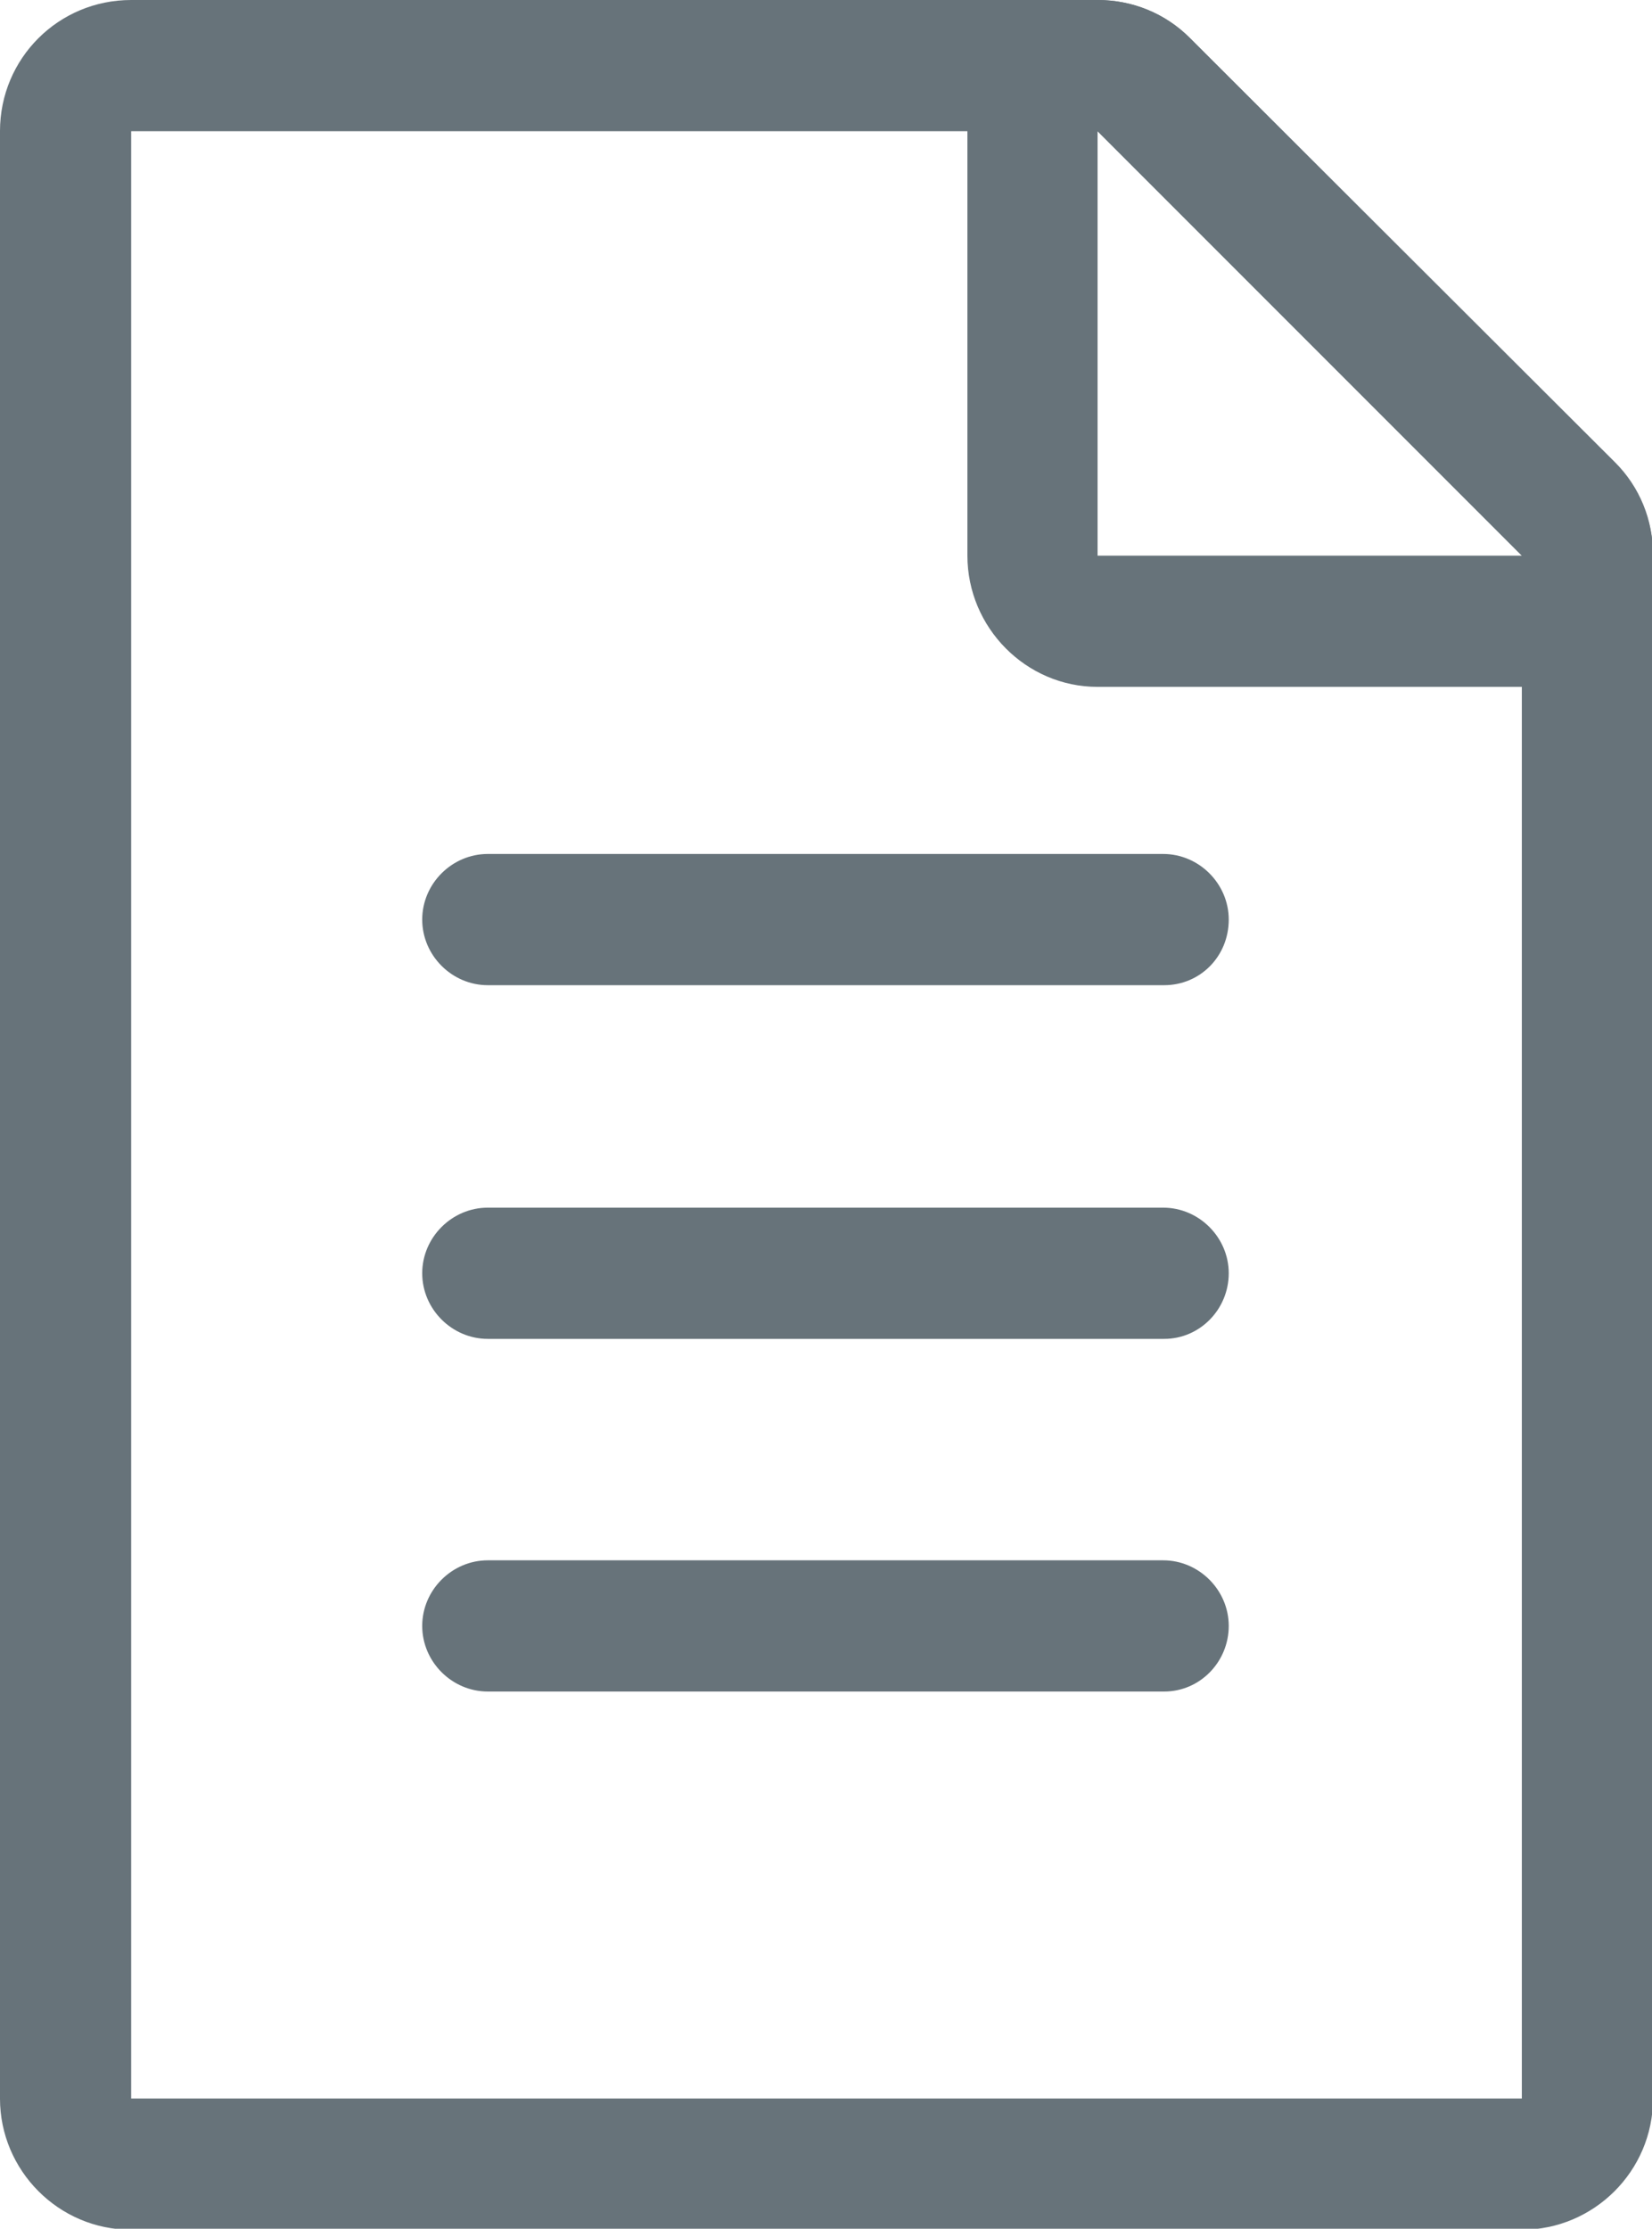
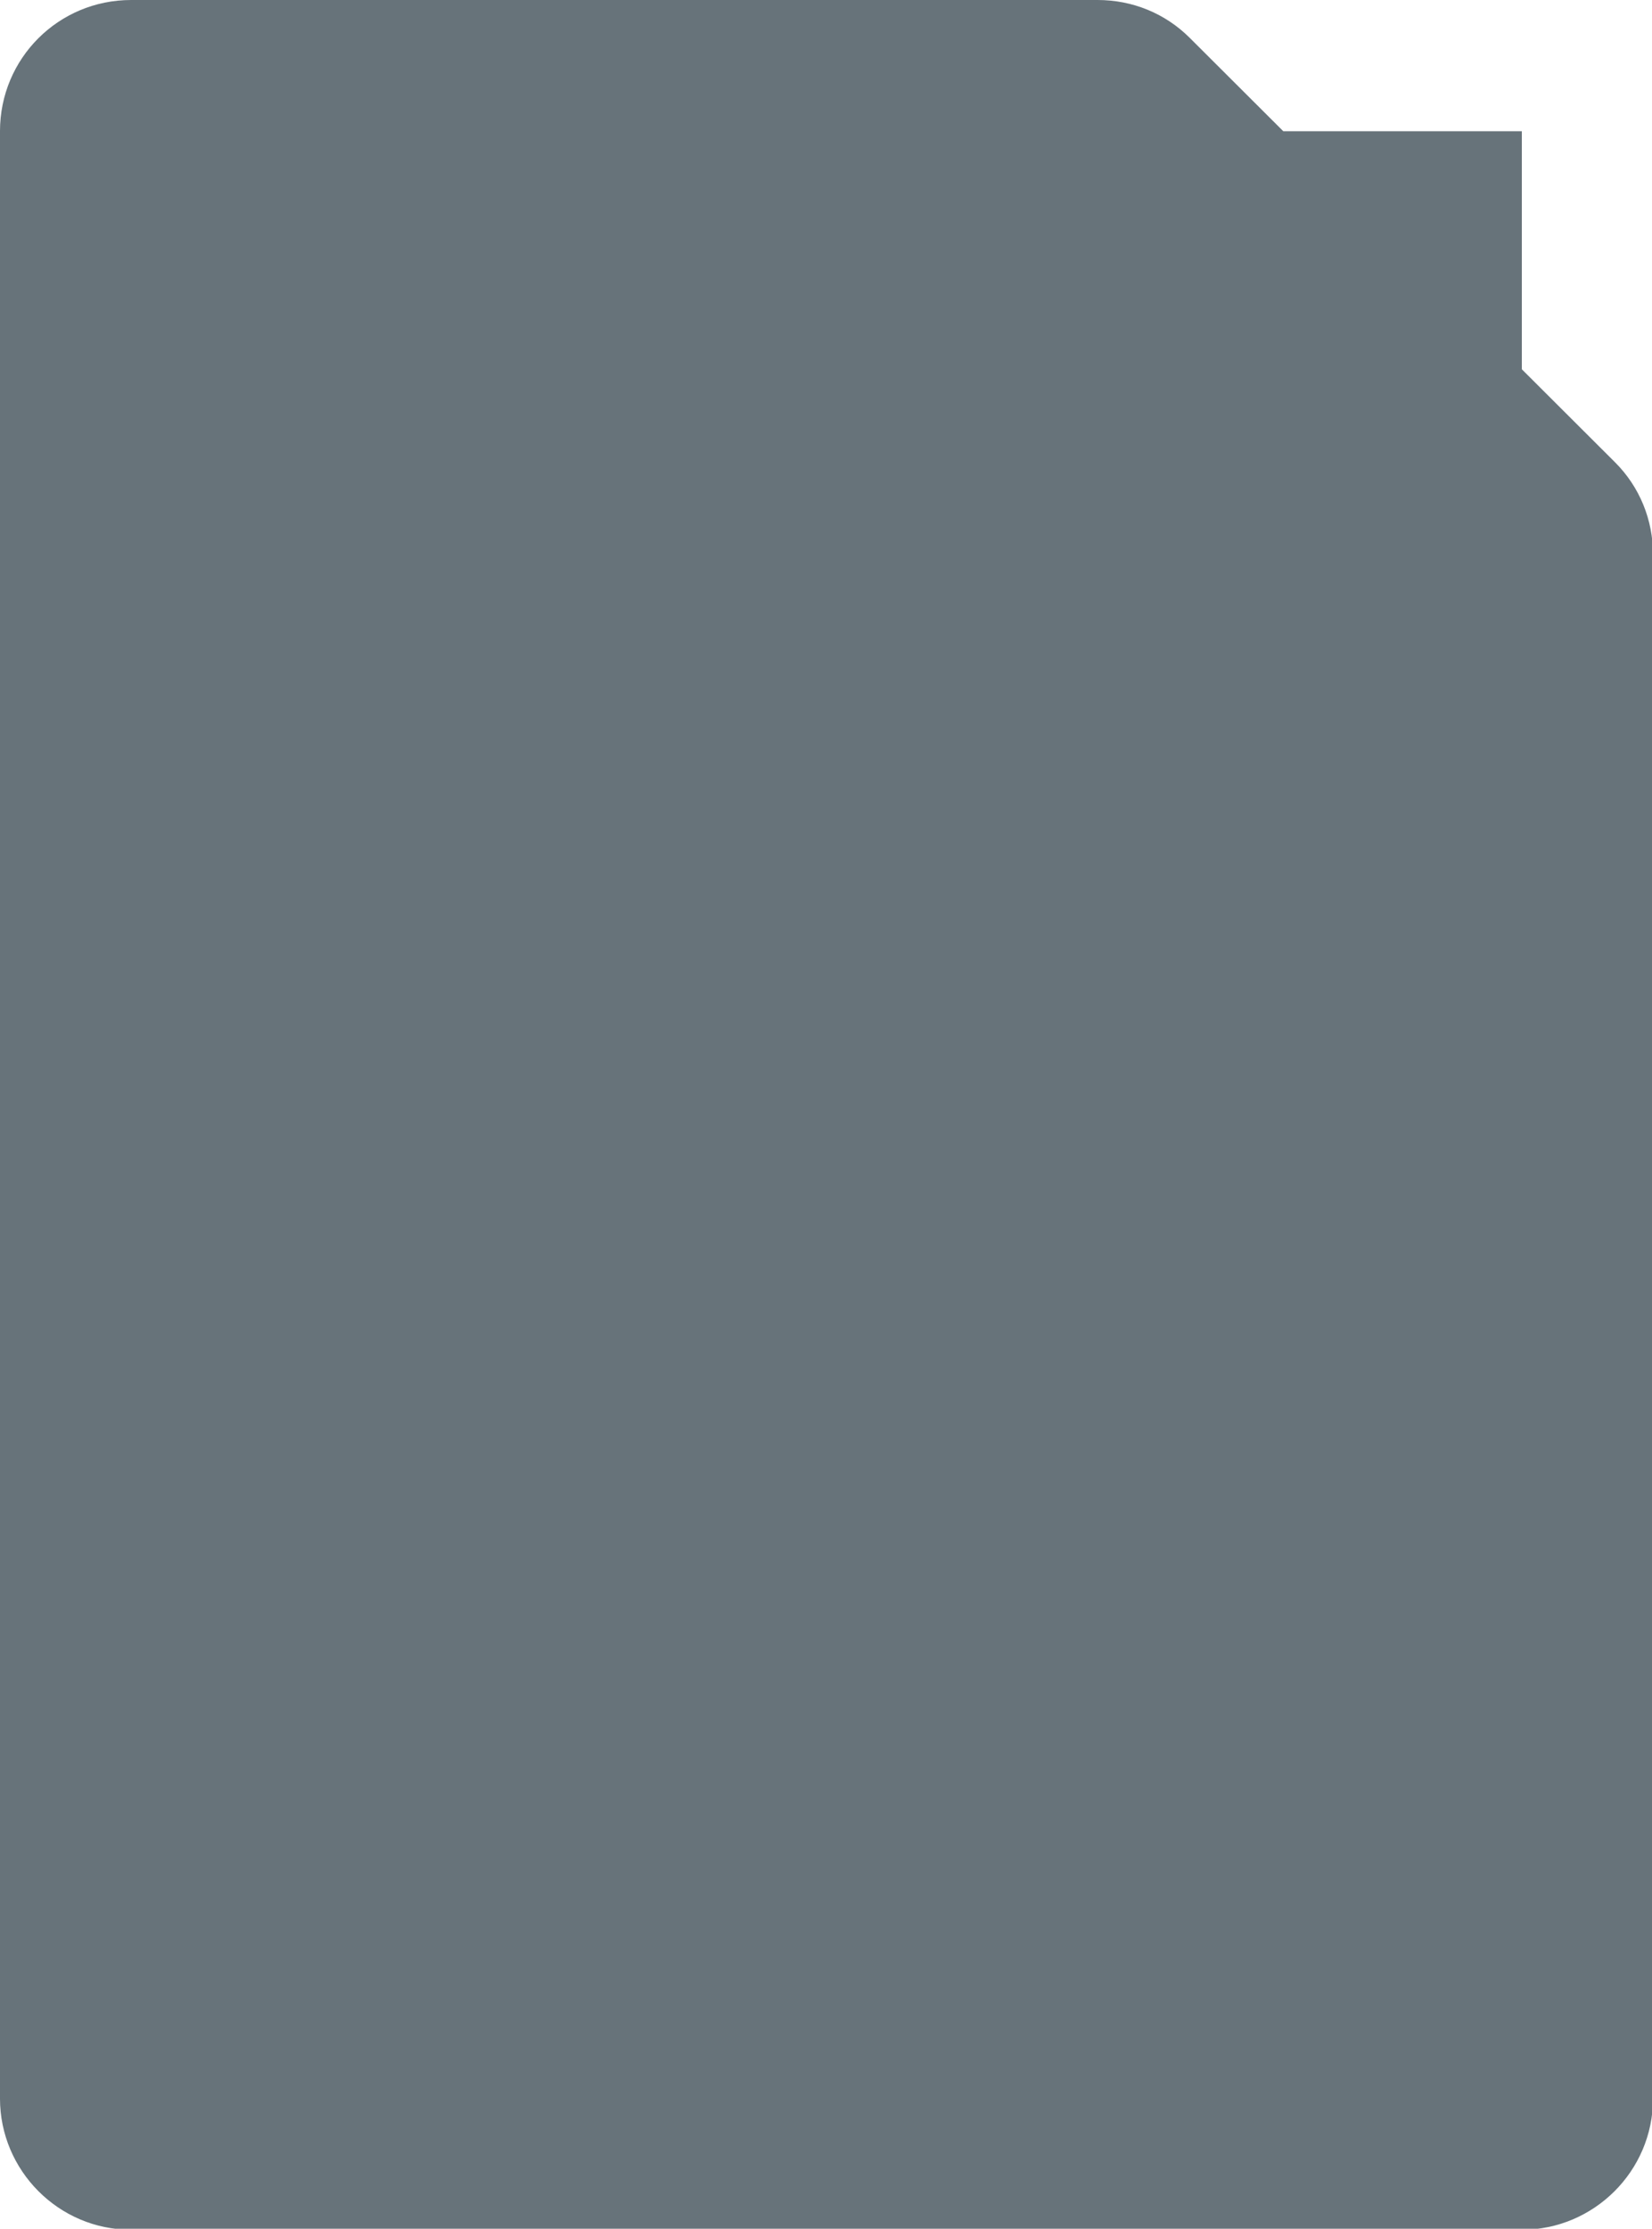
<svg xmlns="http://www.w3.org/2000/svg" version="1.1" id="Vrstva_1" x="0px" y="0px" viewBox="0 0 161.2 217.4" style="enable-background:new 0 0 161.2 217.4;" xml:space="preserve">
  <style type="text/css">
	.st0{fill:#67737A;}
</style>
  <g id="icon-5" transform="translate(-0.001)">
-     <path id="Path_38" class="st0" d="M107.1,12.8l41.4,41.4v150.5H12.8V12.8H107.1z M107.1,0H12.8C5.7,0,0,5.7,0,12.8v191.9   c0,7,5.7,12.8,12.8,12.8h135.7c7,0,12.8-5.7,12.8-12.8v0V54.1c0-3.4-1.3-6.6-3.7-9L116.1,3.7C113.7,1.3,110.5,0,107.1,0" />
-     <path id="Path_39" class="st0" d="M107.1,12.8l41.4,41.4h-41.4V12.8z M107.1,0c-7,0-12.7,5.7-12.7,12.8v41.4   c0,7,5.7,12.8,12.7,12.8h41.4c7,0,12.8-5.7,12.8-12.8c0-3.4-1.3-6.6-3.7-9L116.1,3.7C113.7,1.3,110.5,0,107.1,0" />
+     <path id="Path_38" class="st0" d="M107.1,12.8l41.4,41.4v150.5V12.8H107.1z M107.1,0H12.8C5.7,0,0,5.7,0,12.8v191.9   c0,7,5.7,12.8,12.8,12.8h135.7c7,0,12.8-5.7,12.8-12.8v0V54.1c0-3.4-1.3-6.6-3.7-9L116.1,3.7C113.7,1.3,110.5,0,107.1,0" />
    <path id="Path_40" class="st0" d="M113.6,96.1H47.6c-3.5,0-6.4-2.9-6.4-6.4c0-3.5,2.9-6.4,6.4-6.4c0,0,0,0,0,0h65.9   c3.5,0,6.4,2.9,6.4,6.4C119.9,93.3,117.1,96.1,113.6,96.1" />
-     <path id="Path_41" class="st0" d="M113.6,130.6H47.6c-3.5,0-6.4-2.9-6.4-6.4s2.9-6.4,6.4-6.4c0,0,0,0,0,0h65.9   c3.5,0,6.4,2.9,6.4,6.4C119.9,127.7,117.1,130.6,113.6,130.6" />
    <path id="Path_42" class="st0" d="M113.6,165H47.6c-3.5,0-6.4-2.9-6.4-6.4c0-3.5,2.9-6.4,6.4-6.4c0,0,0,0,0,0h65.9   c3.5,0,6.4,2.9,6.4,6.4C119.9,162.1,117.1,165,113.6,165" />
  </g>
</svg>